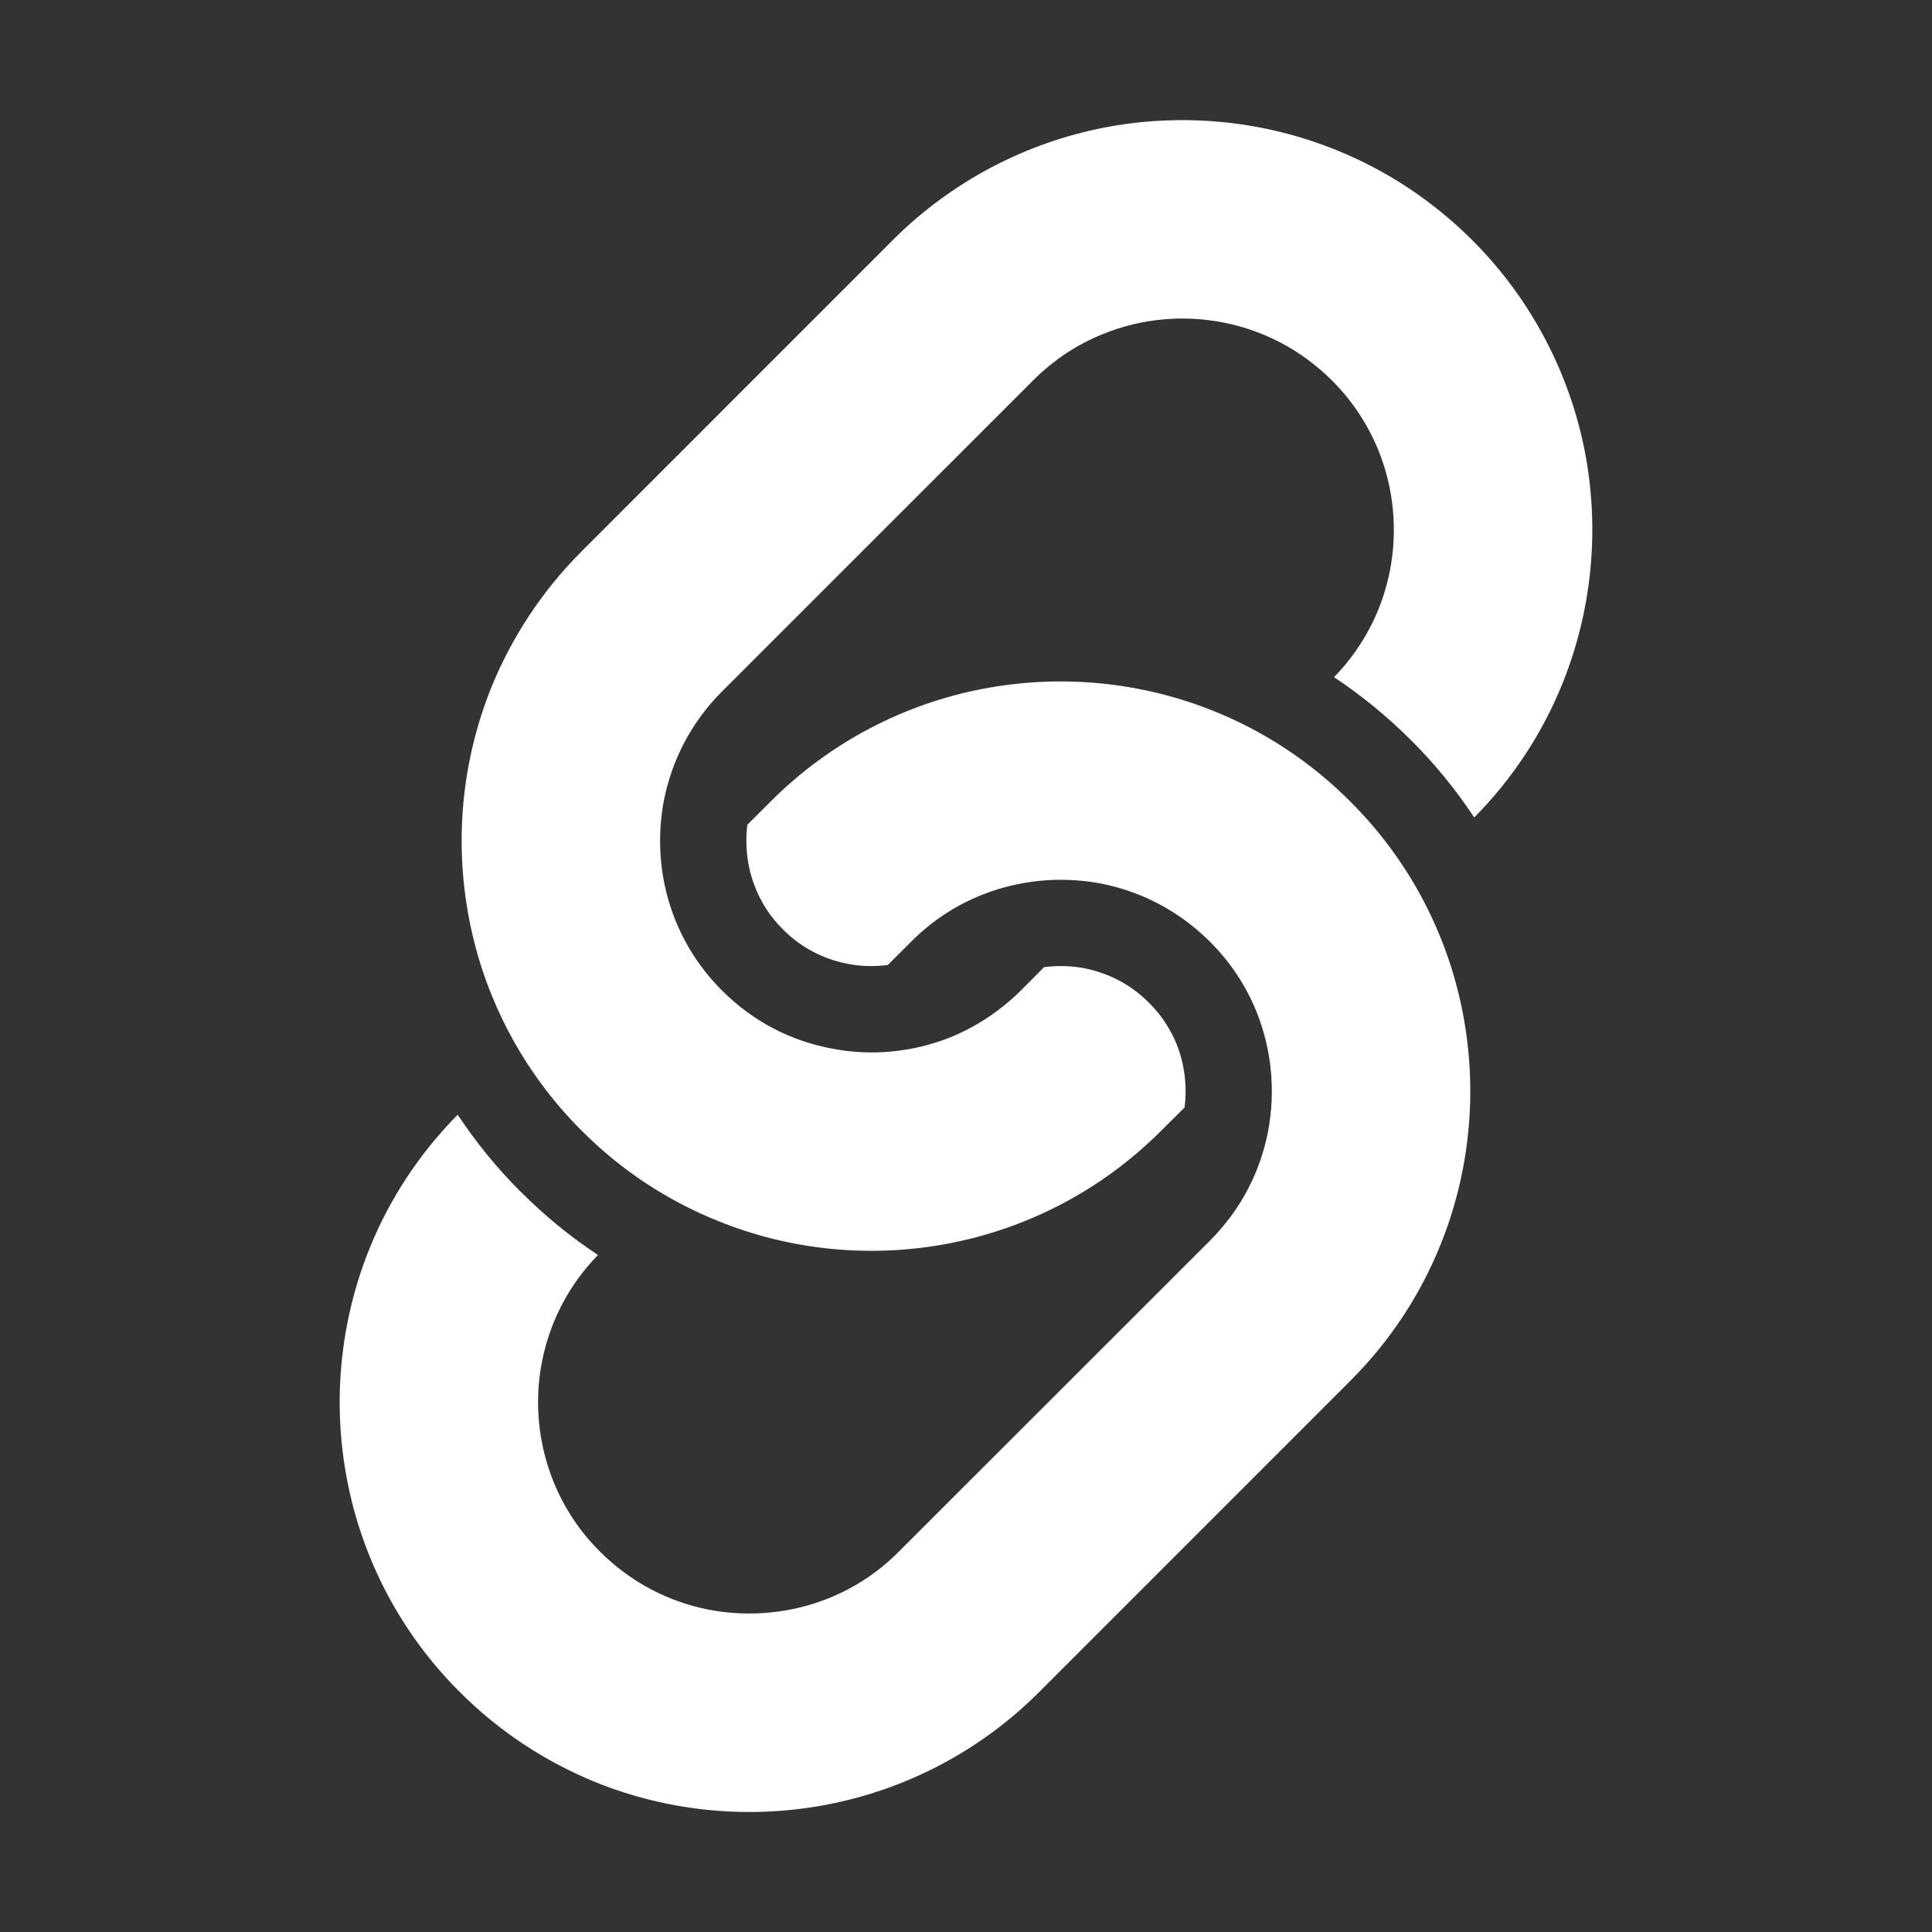
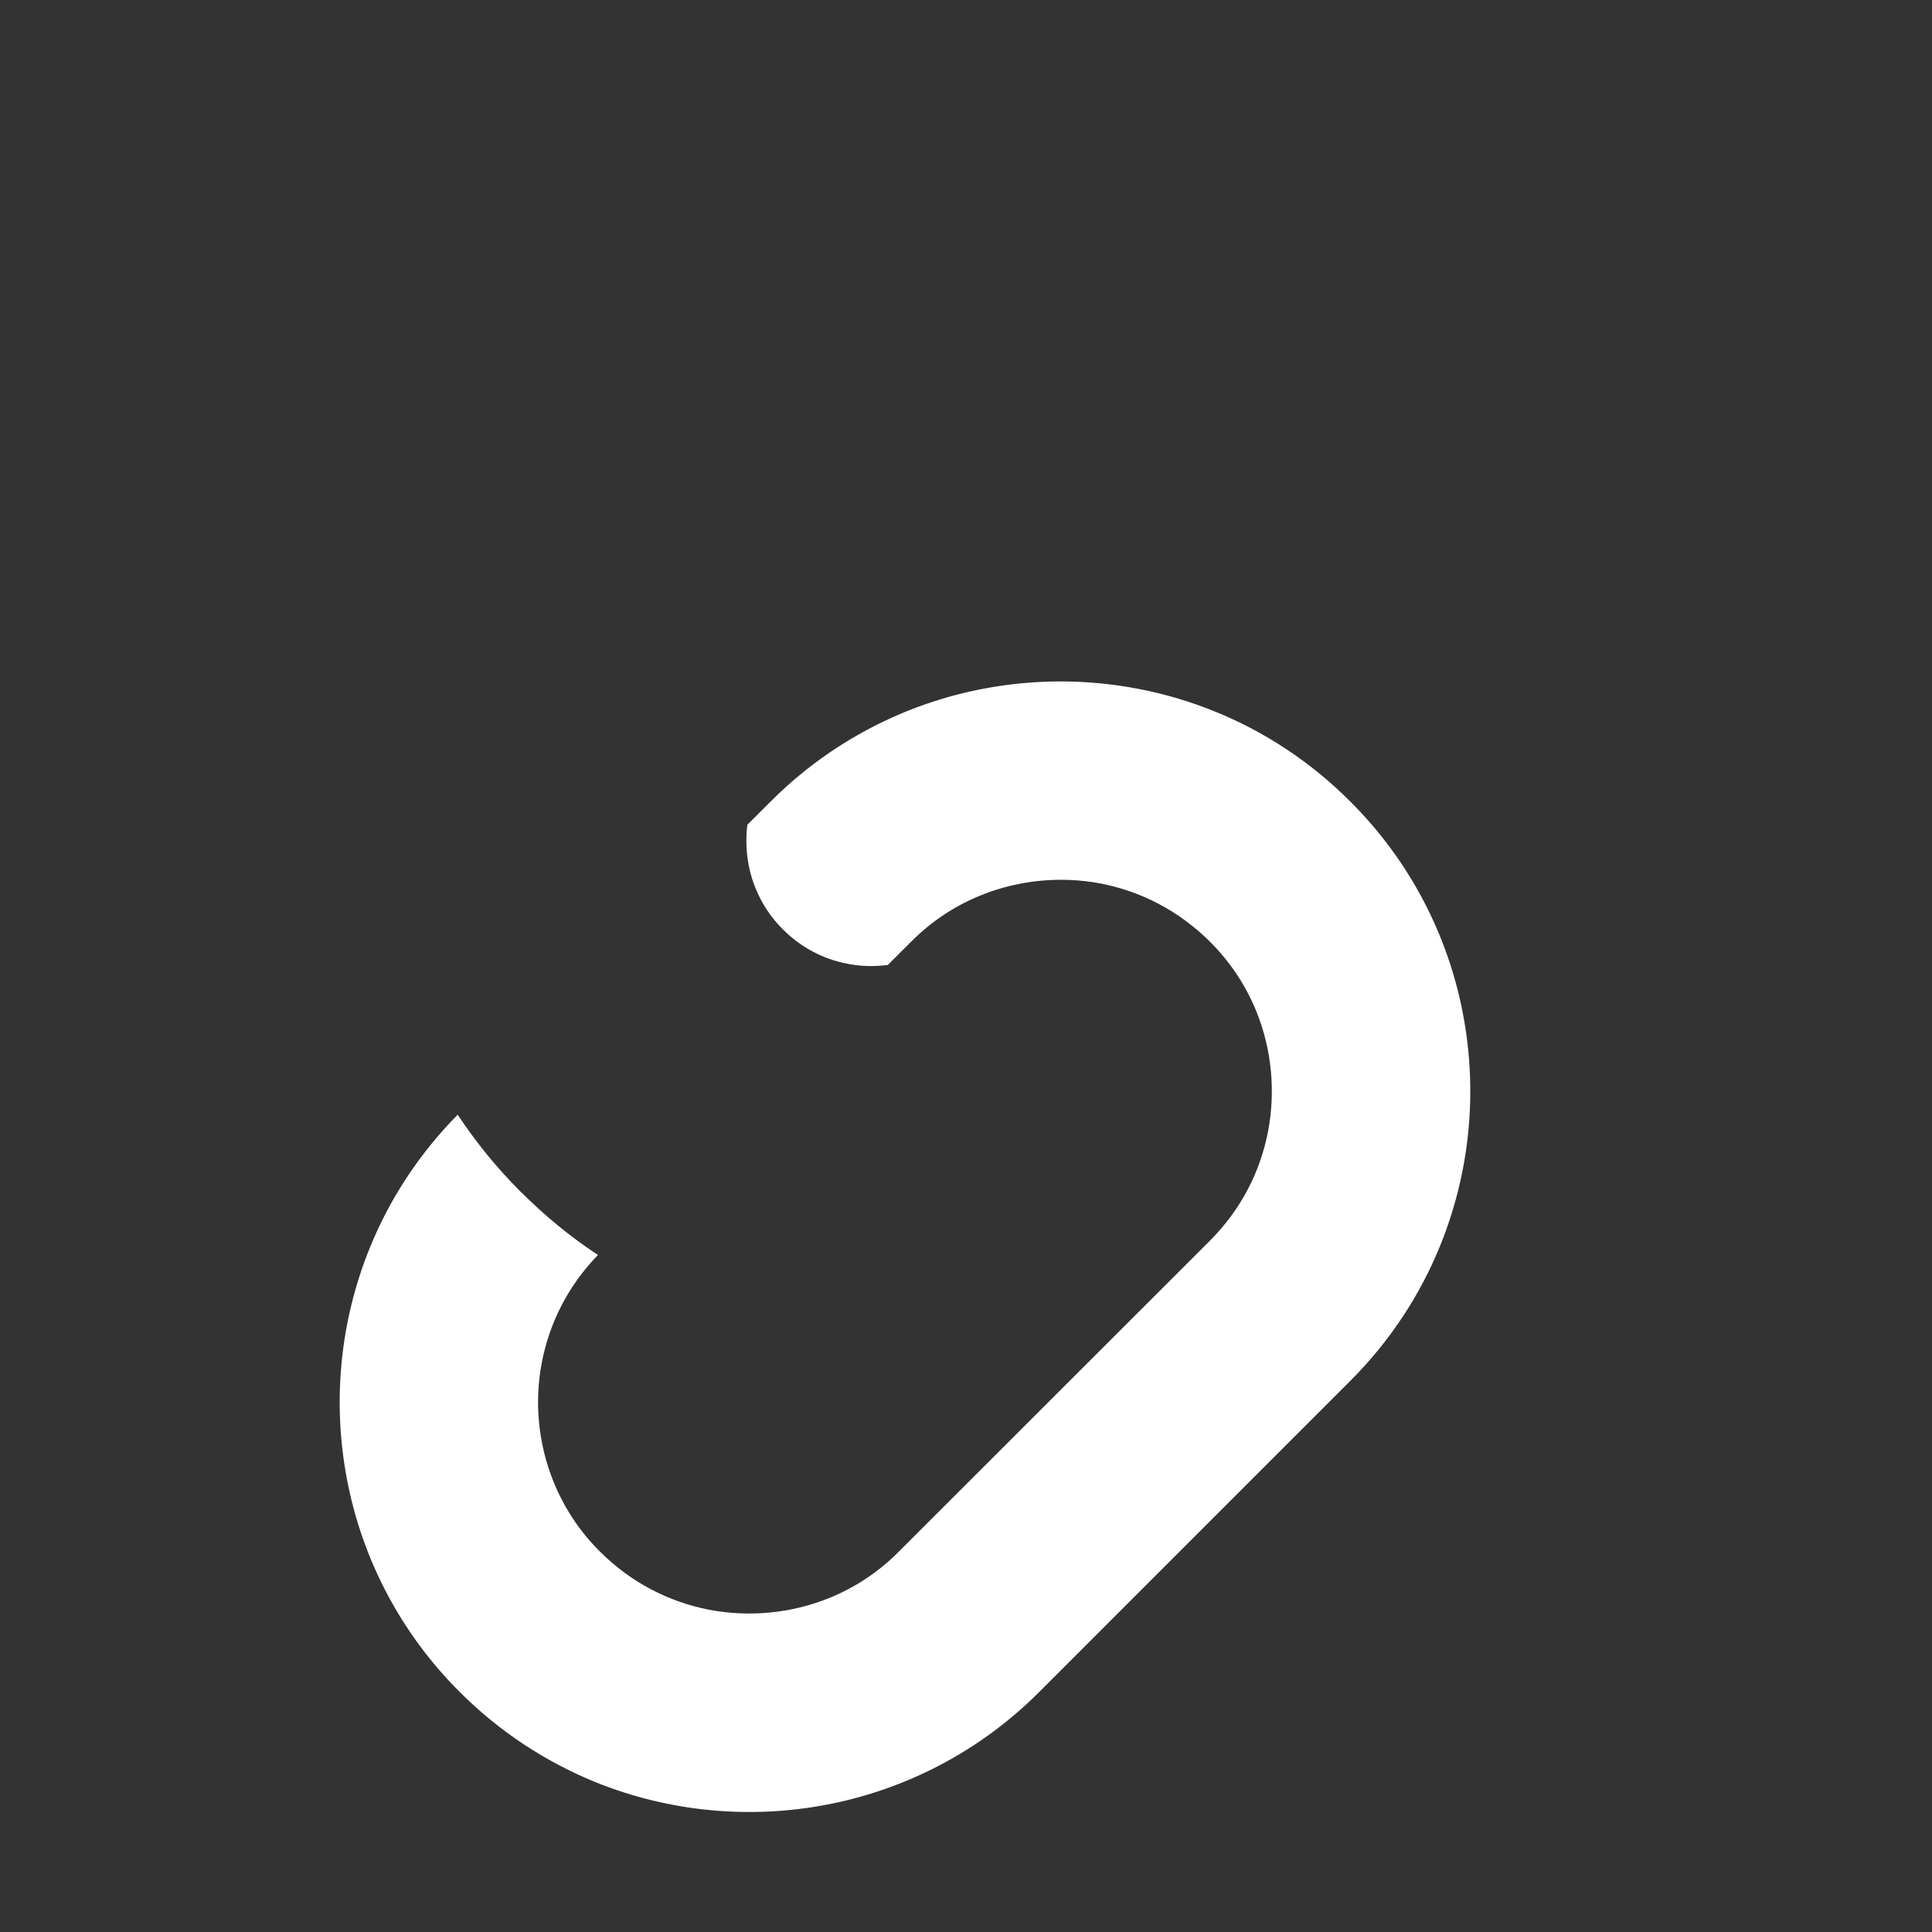
<svg xmlns="http://www.w3.org/2000/svg" version="1.1" id="_x32_" x="0px" y="0px" width="511.98px" height="512.012px" viewBox="0 0 511.98 512.012" enable-background="new 0 0 511.98 512.012" xml:space="preserve">
  <rect x="0" y="0" width="511.98" height="512.012" fill="#333333" stroke="none" />
  <g>
-     <path fill="#FFFFFF" d="M419.994,119.7c-3.996-20.482-14.01-40.227-29.841-56.057c-10.563-10.535-22.836-18.553-35.958-23.848   c-19.619-7.963-41.033-9.934-61.558-5.993c-20.496,3.995-40.238,14.011-56.069,29.841l-82.422,82.449   c-10.563,10.549-18.539,22.85-23.875,35.917c-7.949,19.661-9.919,41.032-5.938,61.57c3.927,20.496,13.957,40.228,29.814,56.056   c10.536,10.577,22.835,18.567,35.942,23.851c19.648,8.004,41.021,9.96,61.543,5.991c20.51-3.952,40.255-13.971,56.083-29.842   l6.188-6.144c0.739-5.663,0-11.589-2.121-16.843c-1.668-4.049-4.091-7.756-7.306-10.918c-4.749-4.789-10.536-7.813-17.093-9.142   c-3.485-0.657-7.128-0.752-10.696-0.301l-6.158,6.196c-5.527,5.475-11.78,9.552-18.498,12.328   c-10.098,4.078-21.221,5.131-31.811,3.022c-10.646-2.038-20.636-7.086-28.885-15.351c-5.541-5.528-9.578-11.81-12.328-18.554   c-4.075-10.043-5.104-21.193-3.077-31.784c2.105-10.604,7.113-20.593,15.405-28.912l82.438-82.422   c5.5-5.514,11.778-9.59,18.499-12.286c10.068-4.118,21.208-5.145,31.798-3.079c10.631,2.066,20.604,7.129,28.896,15.365   c5.526,5.528,9.577,11.821,12.327,18.541c4.063,10.055,5.118,21.193,3.053,31.783c-2.014,10.384-6.896,20.141-14.818,28.309   c7.292,4.857,14.135,10.453,20.414,16.72c6.335,6.307,11.904,13.163,16.732,20.469c10.288-10.413,18.115-22.48,23.328-35.37   C421.951,161.609,423.948,140.237,419.994,119.7z" />
    <path fill="#FFFFFF" d="M357.794,212.37c-10.533-10.549-22.809-18.554-35.915-23.848c-19.621-7.95-41.047-9.92-61.57-5.952   c-20.495,3.94-40.228,13.957-56.058,29.8l-6.197,6.184c-0.697,5.678,0,11.549,2.161,16.816c1.63,4.064,4.093,7.771,7.309,10.973   c4.732,4.707,10.508,7.799,17.075,9.058c3.462,0.698,7.142,0.781,10.673,0.314l6.17-6.157c5.514-5.541,11.767-9.591,18.513-12.314   c10.07-4.078,21.193-5.118,31.797-3.107c10.617,2.094,20.592,7.157,28.897,15.42c5.515,5.514,9.563,11.751,12.287,18.457   c4.104,10.127,5.114,21.25,3.092,31.841c-2.066,10.646-7.114,20.617-15.38,28.909l-82.449,82.407   c-5.5,5.556-11.78,9.592-18.513,12.328c-10.084,4.063-21.193,5.104-31.798,3.078c-10.634-2.093-20.606-7.143-28.897-15.406   c-5.514-5.486-9.564-11.753-12.287-18.47c-4.104-10.126-5.158-21.235-3.091-31.813c2.052-10.396,6.91-20.151,14.845-28.32   c-7.318-4.816-14.134-10.428-20.439-16.733l-0.069-0.041c-6.294-6.279-11.835-13.121-16.665-20.398   c-10.289,10.411-18.116,22.492-23.314,35.341c-7.964,19.646-9.934,41.072-5.966,61.569c3.954,20.553,13.971,40.269,29.828,56.069   c10.549,10.563,22.822,18.525,35.929,23.876c19.621,7.938,41.033,9.907,61.559,5.938c20.521-3.972,40.239-13.956,56.067-29.814   l82.409-82.422c10.594-10.563,18.581-22.863,23.877-35.93c7.964-19.661,9.936-41.073,5.967-61.585   C383.695,247.916,373.681,228.186,357.794,212.37z" />
  </g>
</svg>